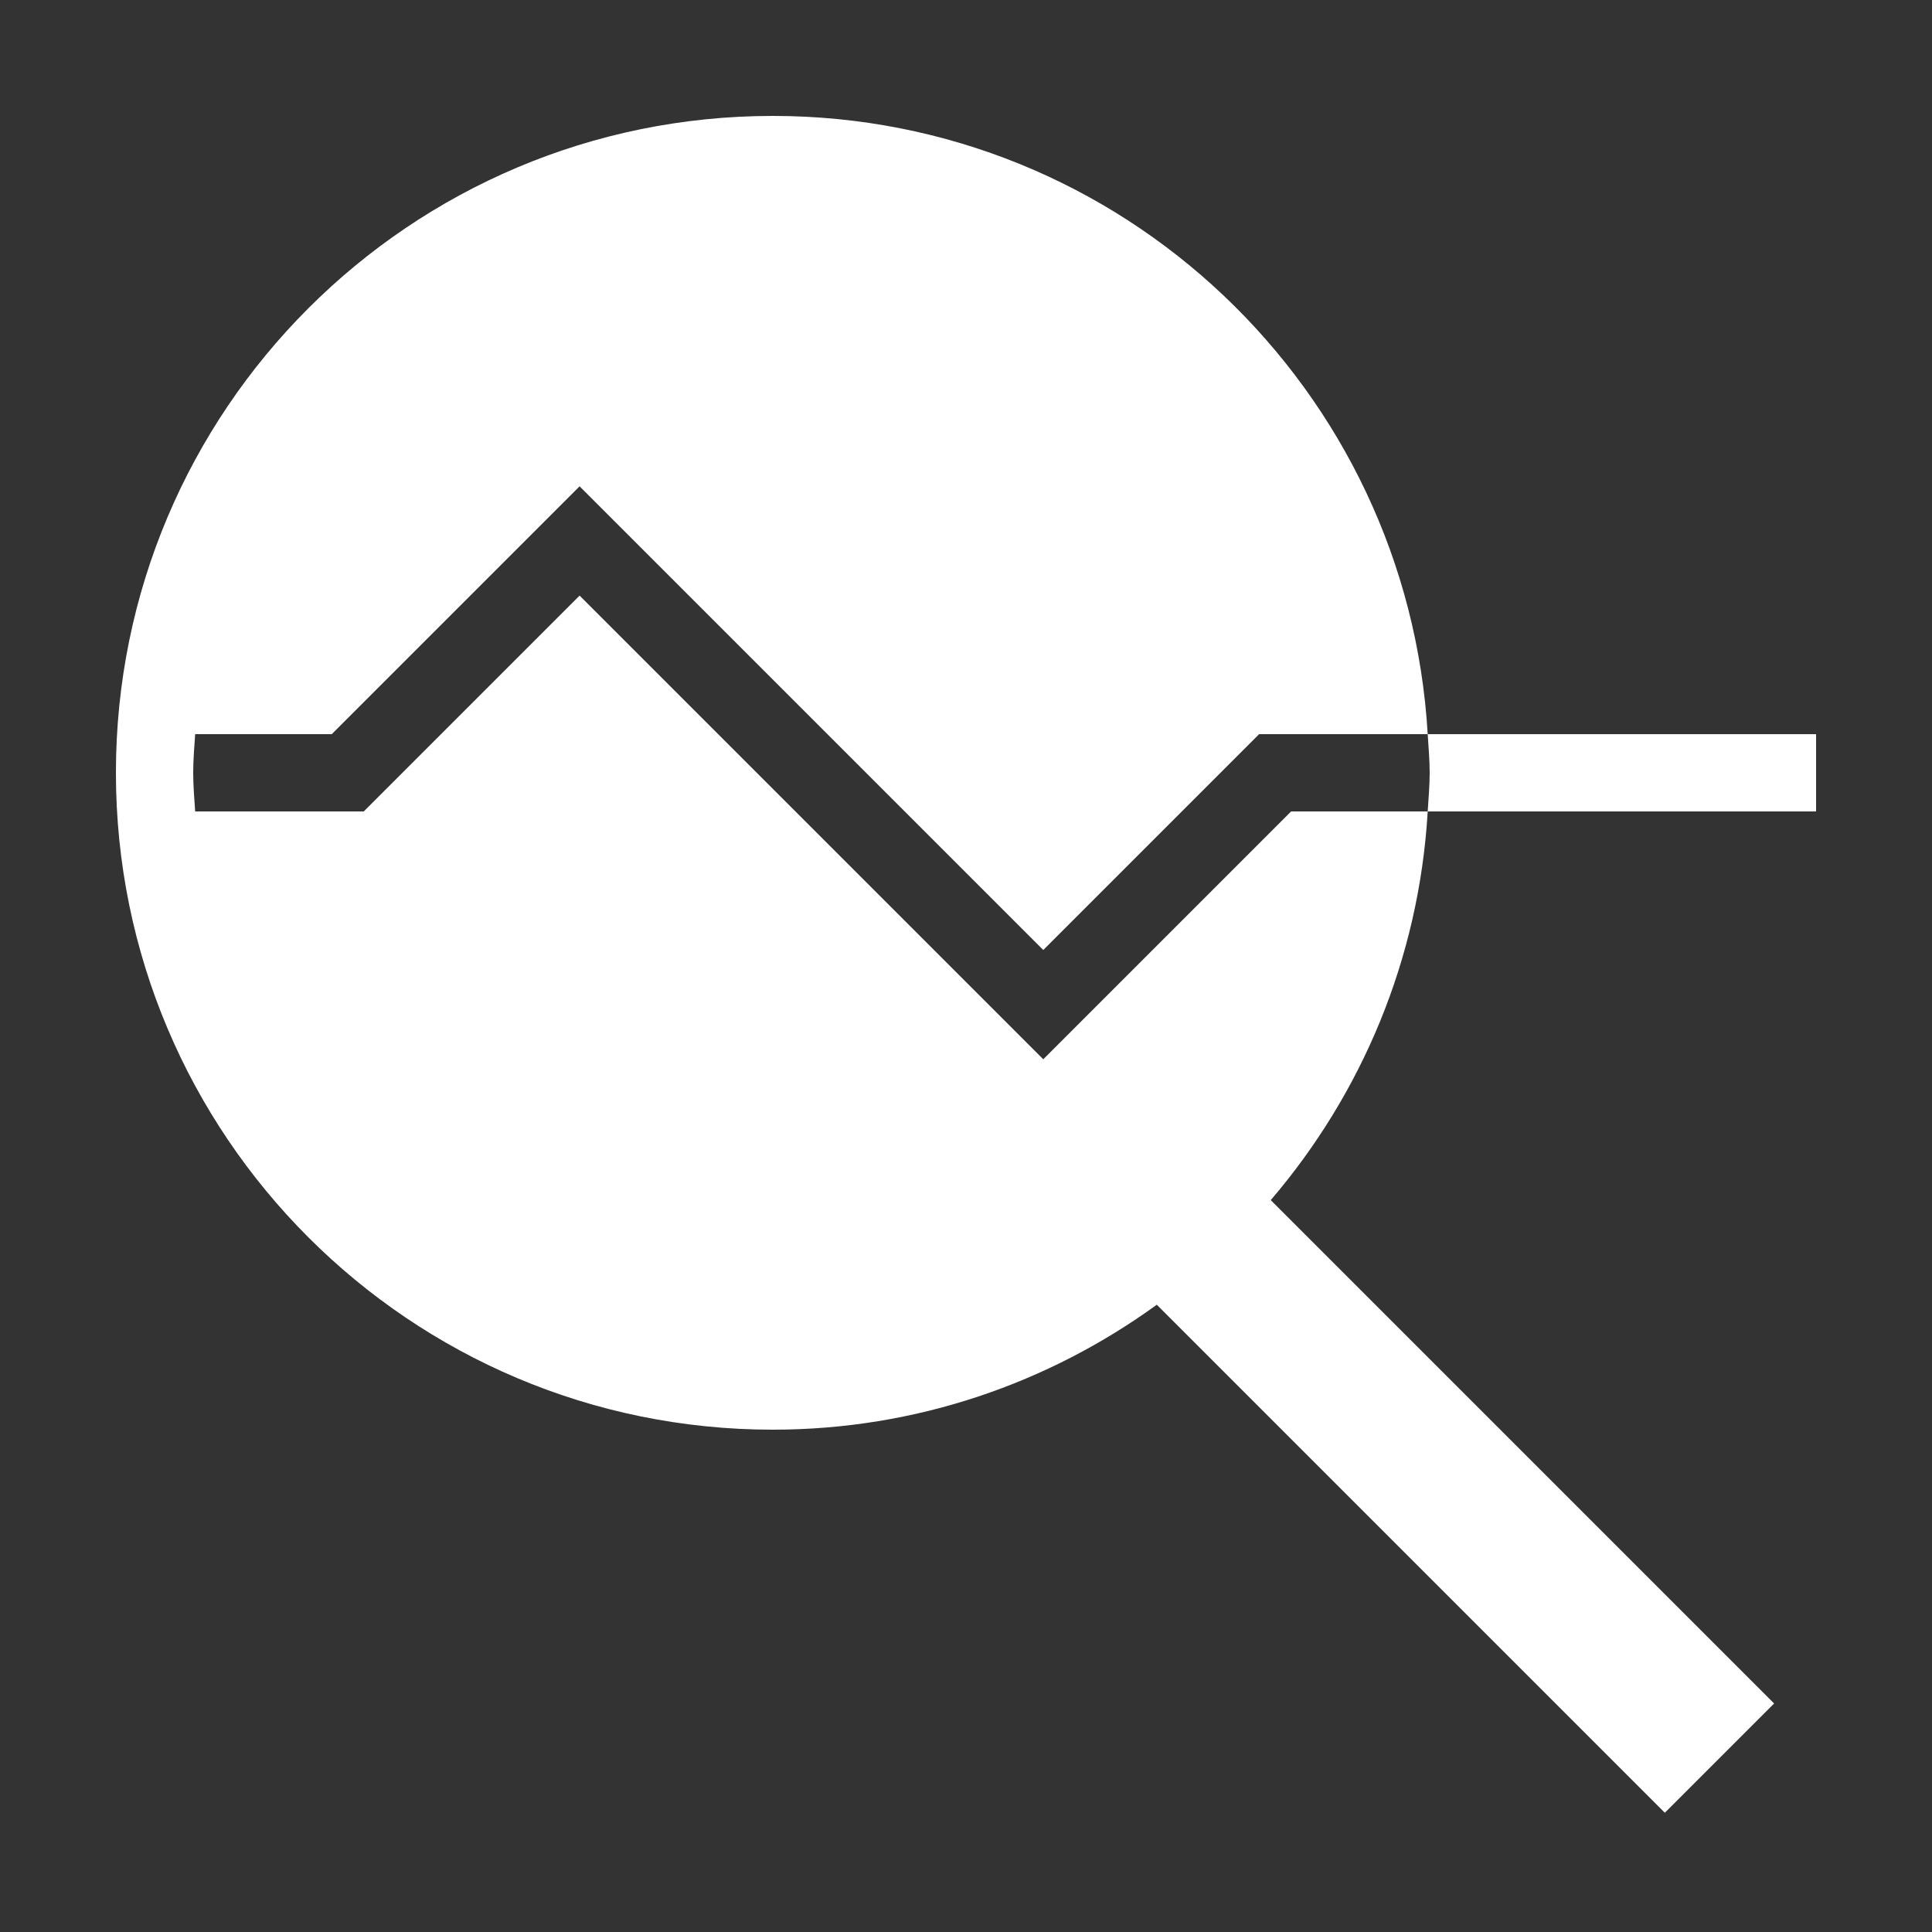
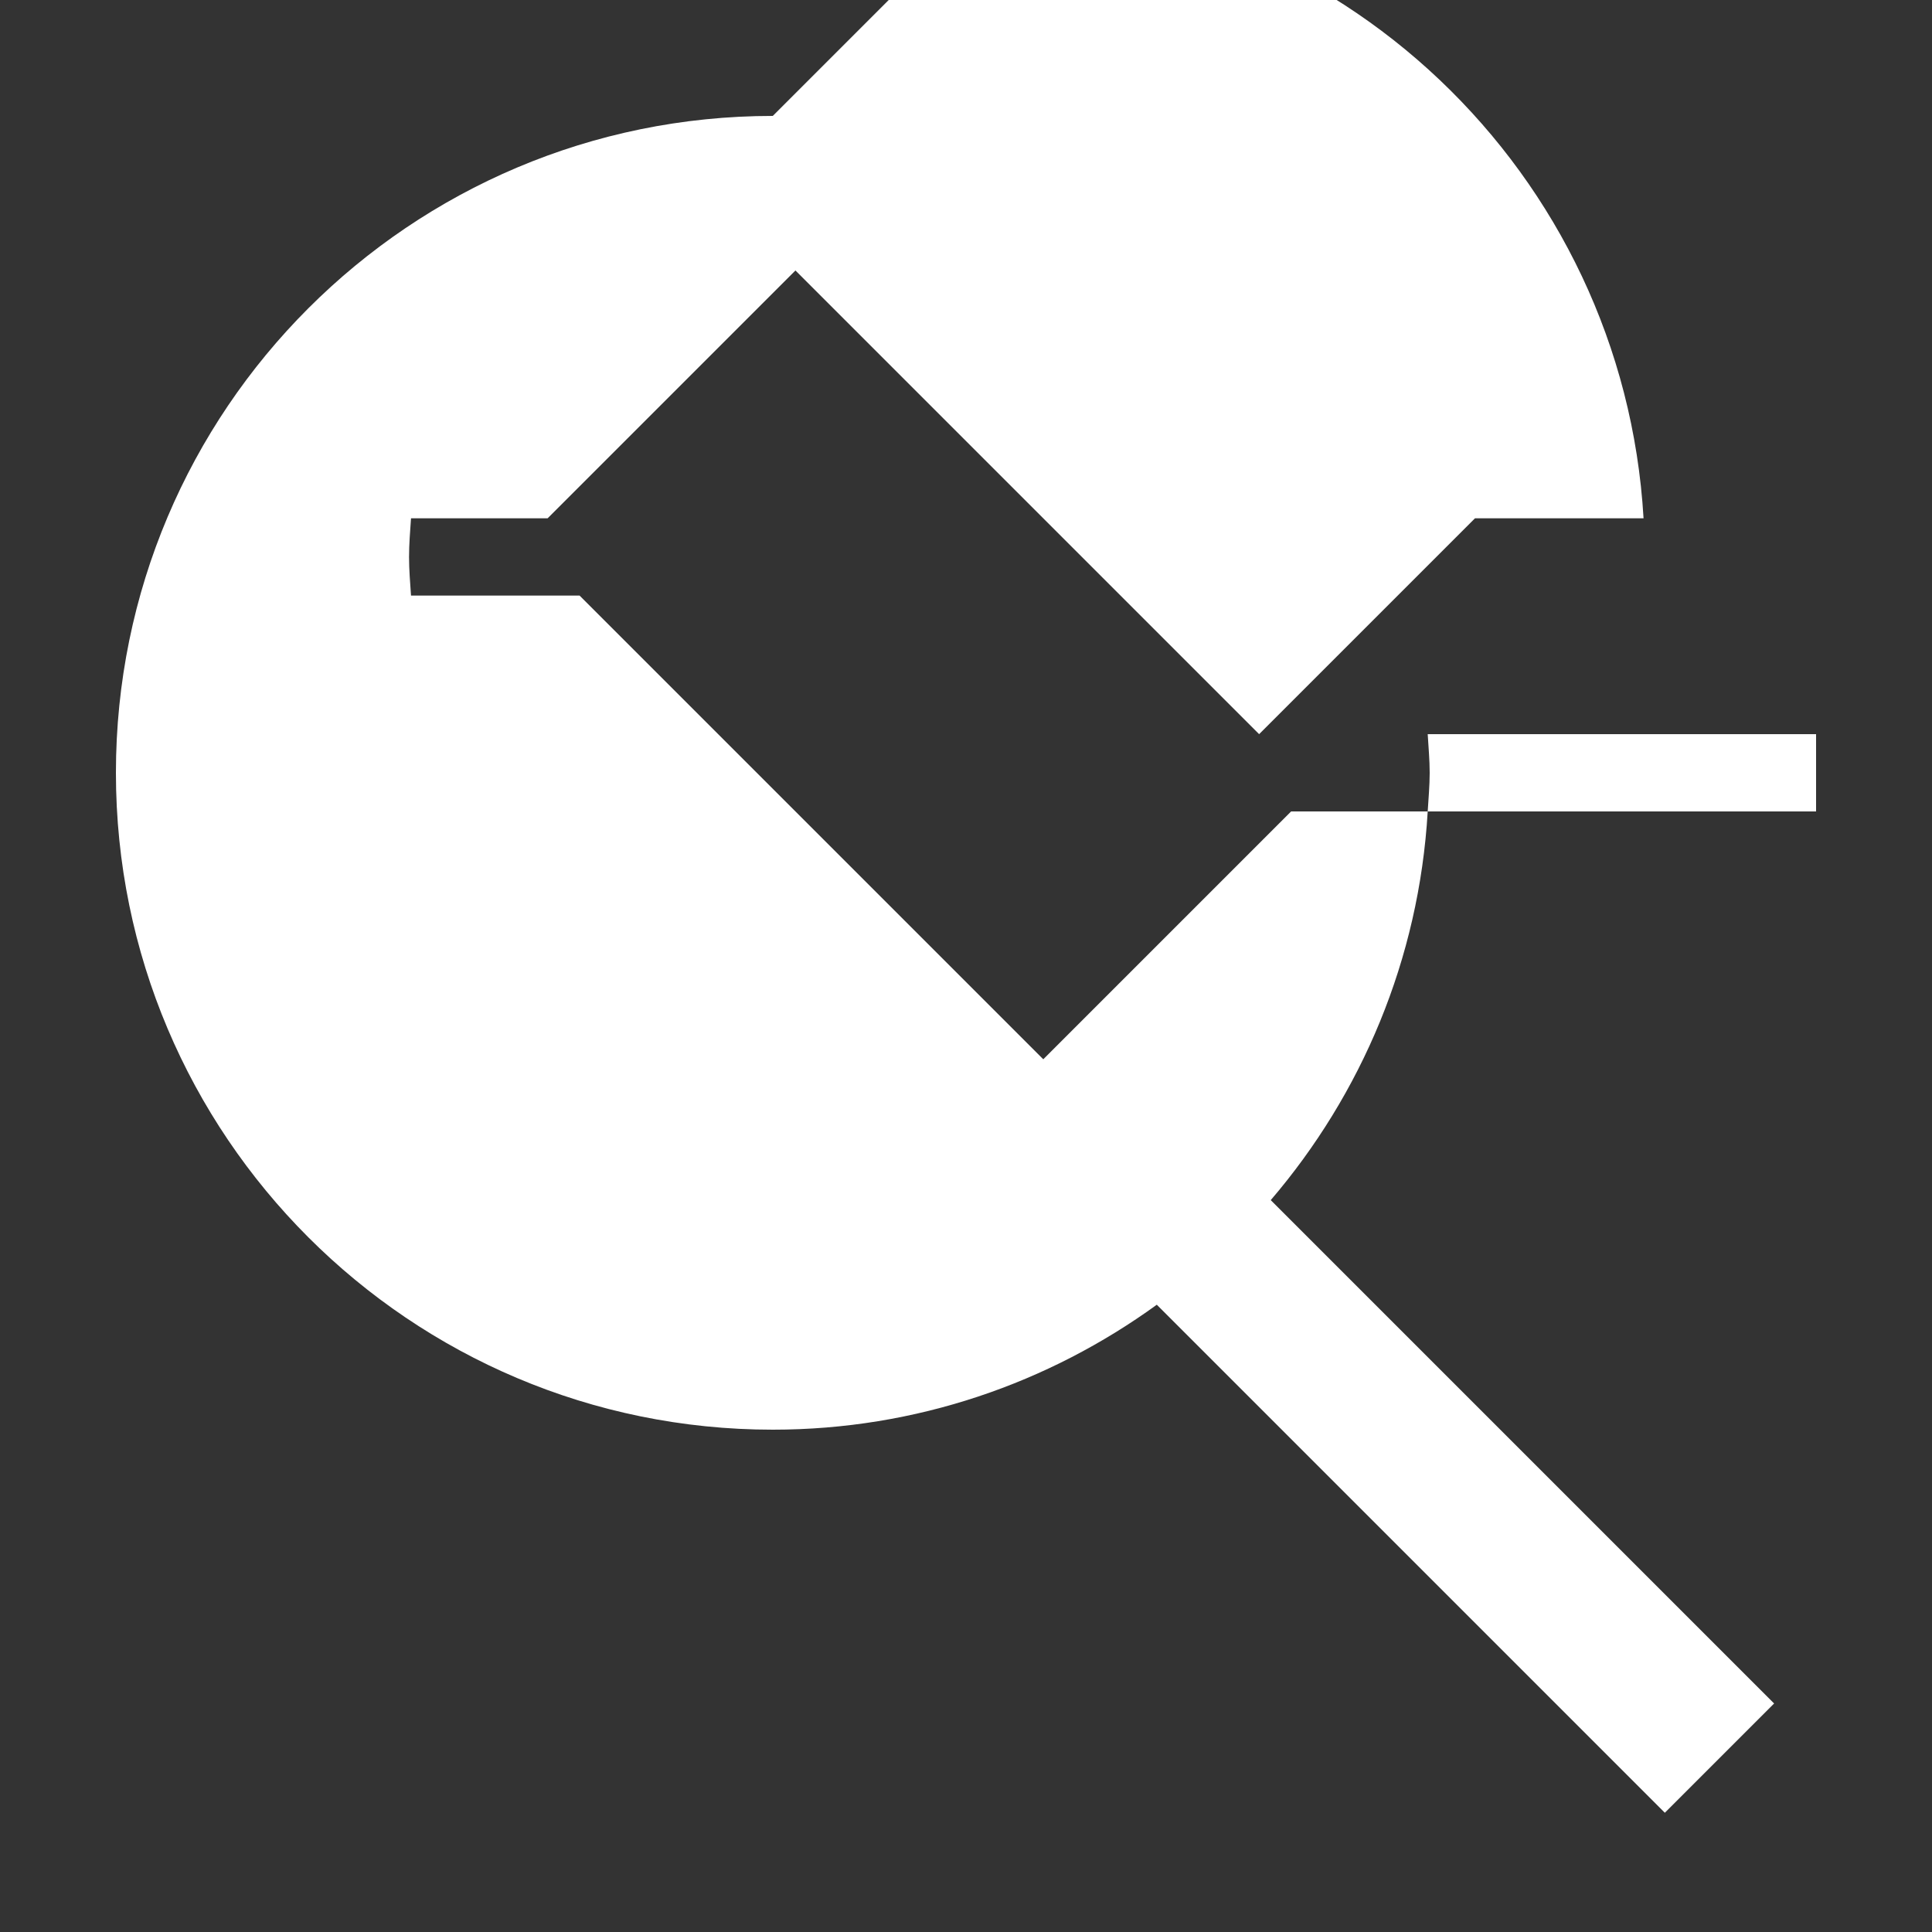
<svg xmlns="http://www.w3.org/2000/svg" viewBox="0,0,256,256" width="50px" height="50px" fill-rule="nonzero">
  <rect x="0" y="0" width="256" height="256" fill="#333333" stroke="none" />
  <g fill="#ffffff" fill-rule="nonzero" stroke="none" stroke-width="1" stroke-linecap="butt" stroke-linejoin="miter" stroke-miterlimit="10" stroke-dasharray="" stroke-dashoffset="0" font-family="none" font-weight="none" font-size="none" text-anchor="none" style="mix-blend-mode: normal">
    <g transform="scale(5.12,5.12)">
-       <path d="M20,3c-9.389,0 -17,7.611 -17,17c0,9.389 7.611,17 17,17c3.718,0 7.143,-1.208 9.938,-3.234l13.148,13.148l2.828,-2.828l-13.027,-13.027c2.344,-2.738 3.839,-6.226 4.062,-10.059h-3.535l-6.414,6.414l-12,-12l-5.586,5.586h-4.363c-0.022,-0.332 -0.051,-0.662 -0.051,-1c0,-0.338 0.029,-0.668 0.051,-1h3.535l6.414,-6.414l12,12l5.586,-5.586h4.363c-0.521,-8.921 -7.898,-16 -16.949,-16zM36.949,19c0.019,0.333 0.051,0.662 0.051,1c0,0.338 -0.032,0.667 -0.051,1h10.051v-2z" />
+       <path d="M20,3c-9.389,0 -17,7.611 -17,17c0,9.389 7.611,17 17,17c3.718,0 7.143,-1.208 9.938,-3.234l13.148,13.148l2.828,-2.828l-13.027,-13.027c2.344,-2.738 3.839,-6.226 4.062,-10.059h-3.535l-6.414,6.414l-12,-12h-4.363c-0.022,-0.332 -0.051,-0.662 -0.051,-1c0,-0.338 0.029,-0.668 0.051,-1h3.535l6.414,-6.414l12,12l5.586,-5.586h4.363c-0.521,-8.921 -7.898,-16 -16.949,-16zM36.949,19c0.019,0.333 0.051,0.662 0.051,1c0,0.338 -0.032,0.667 -0.051,1h10.051v-2z" />
    </g>
  </g>
</svg>